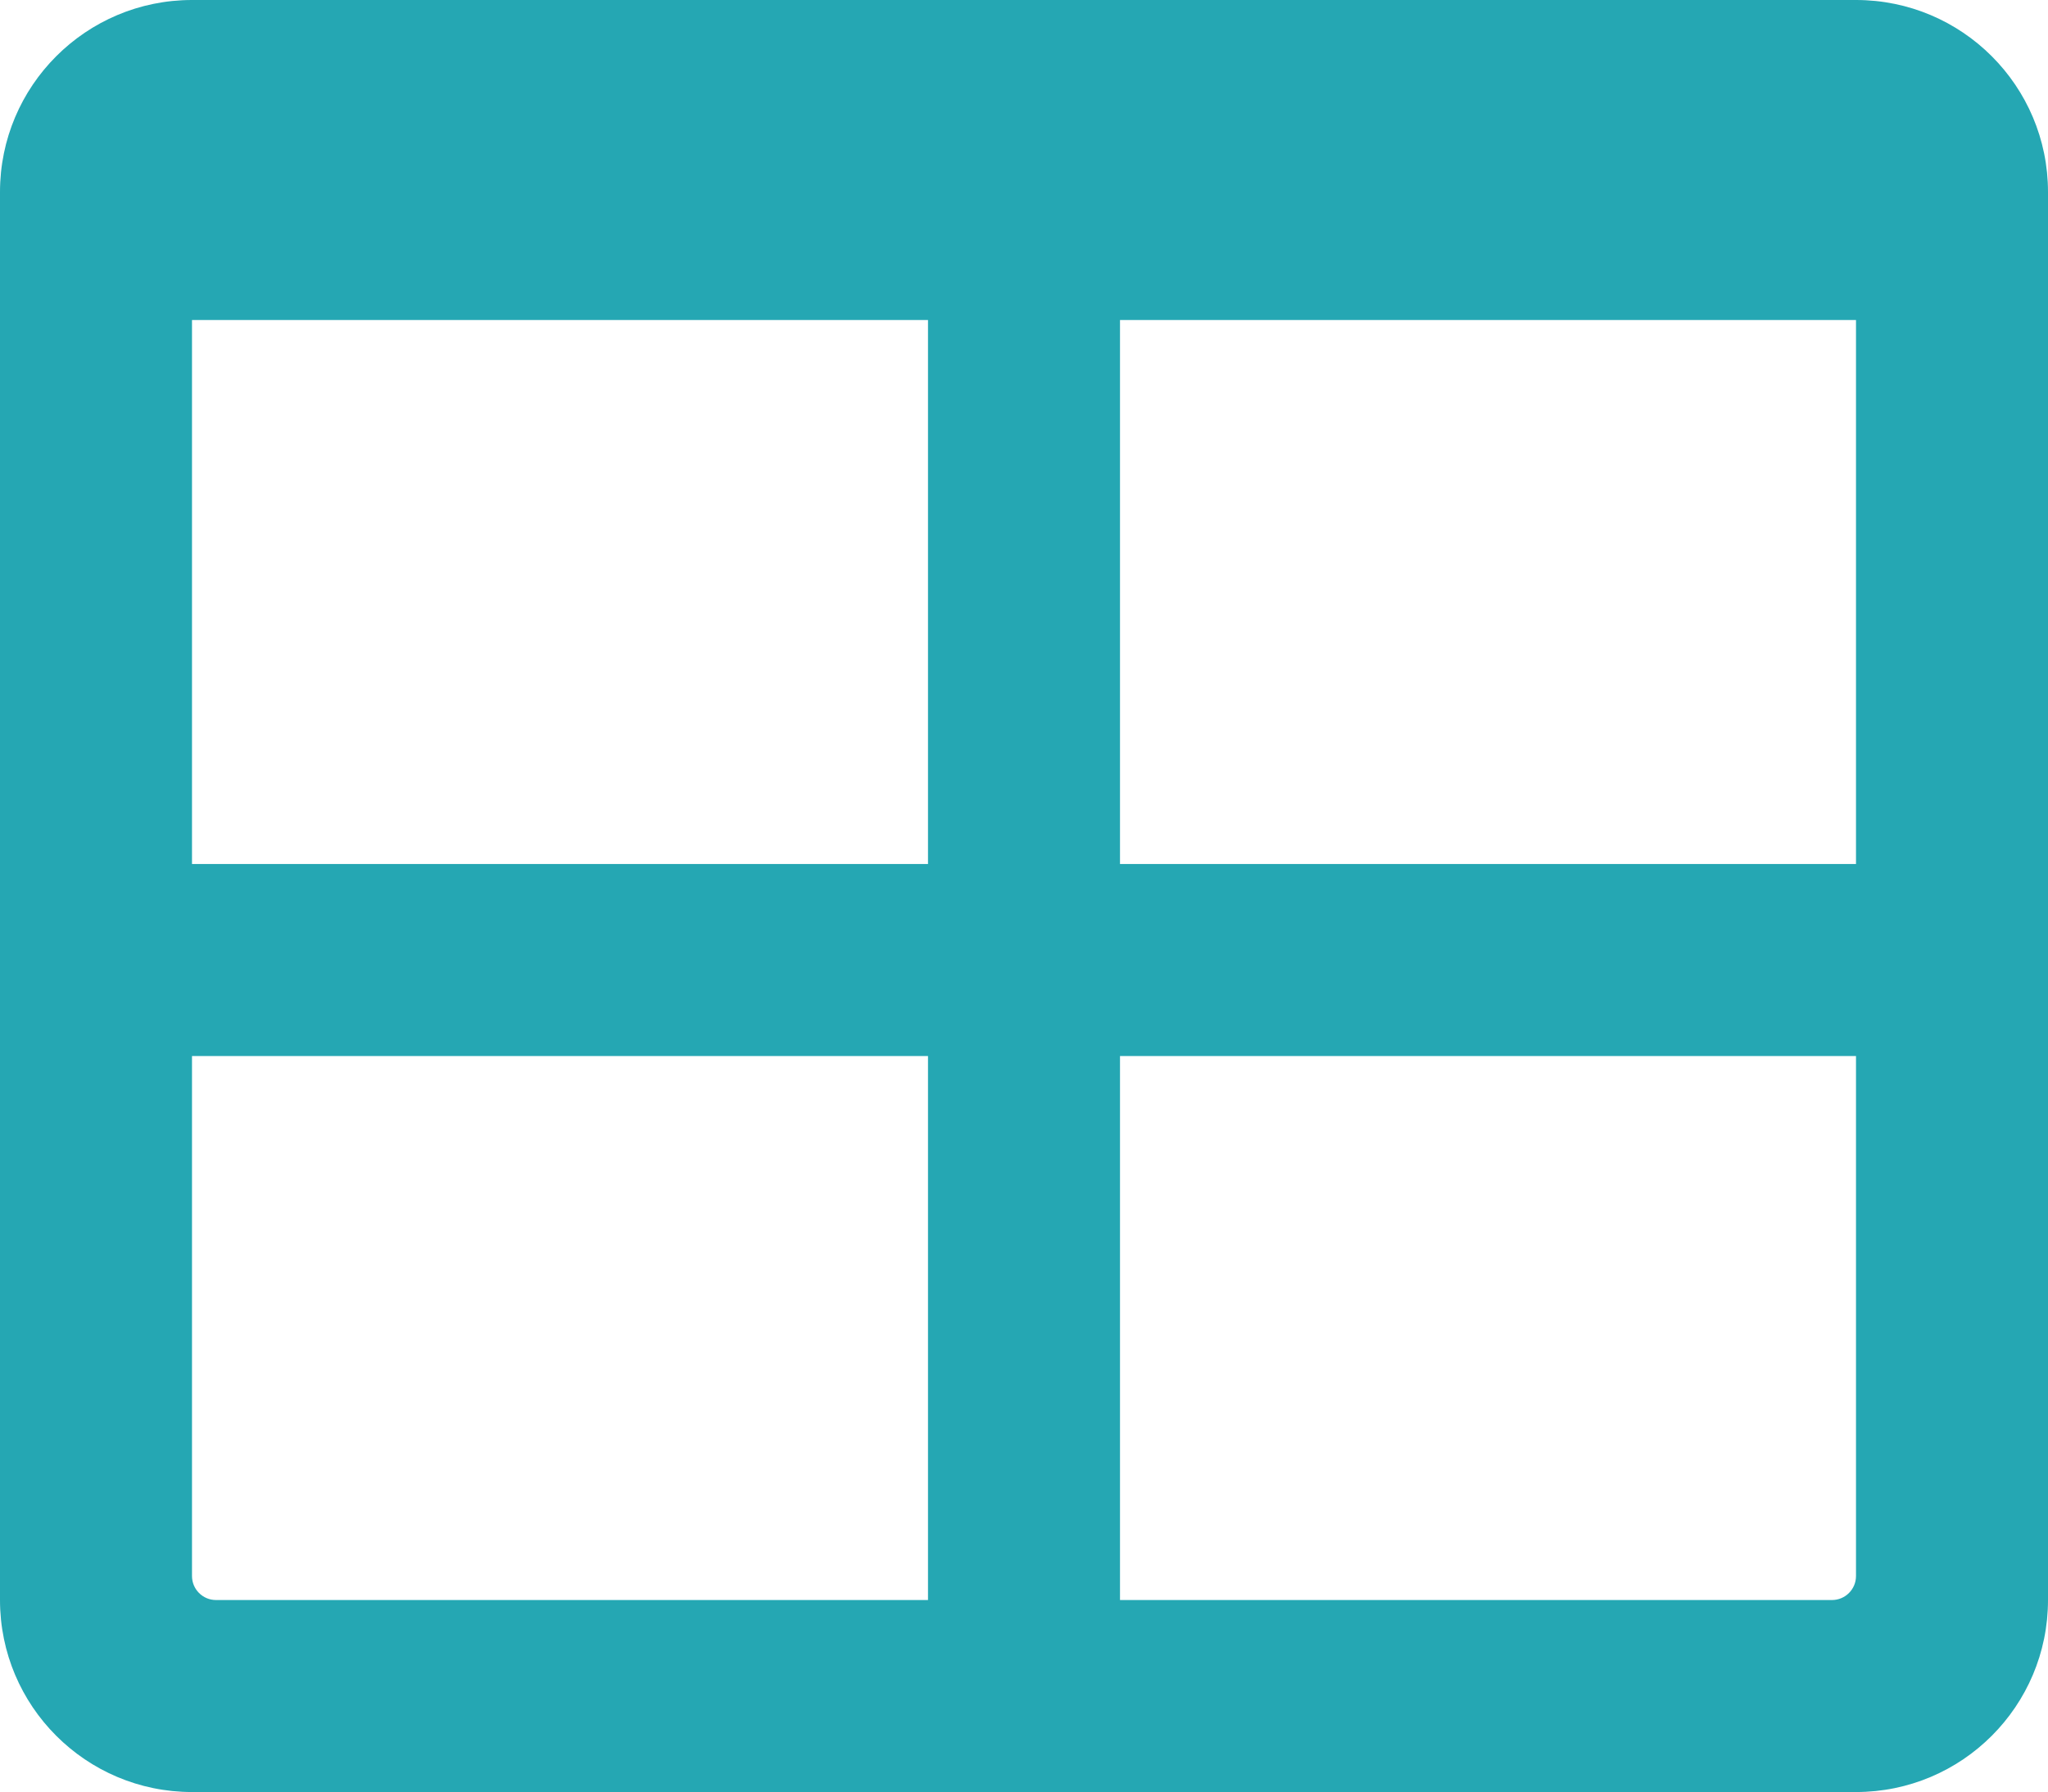
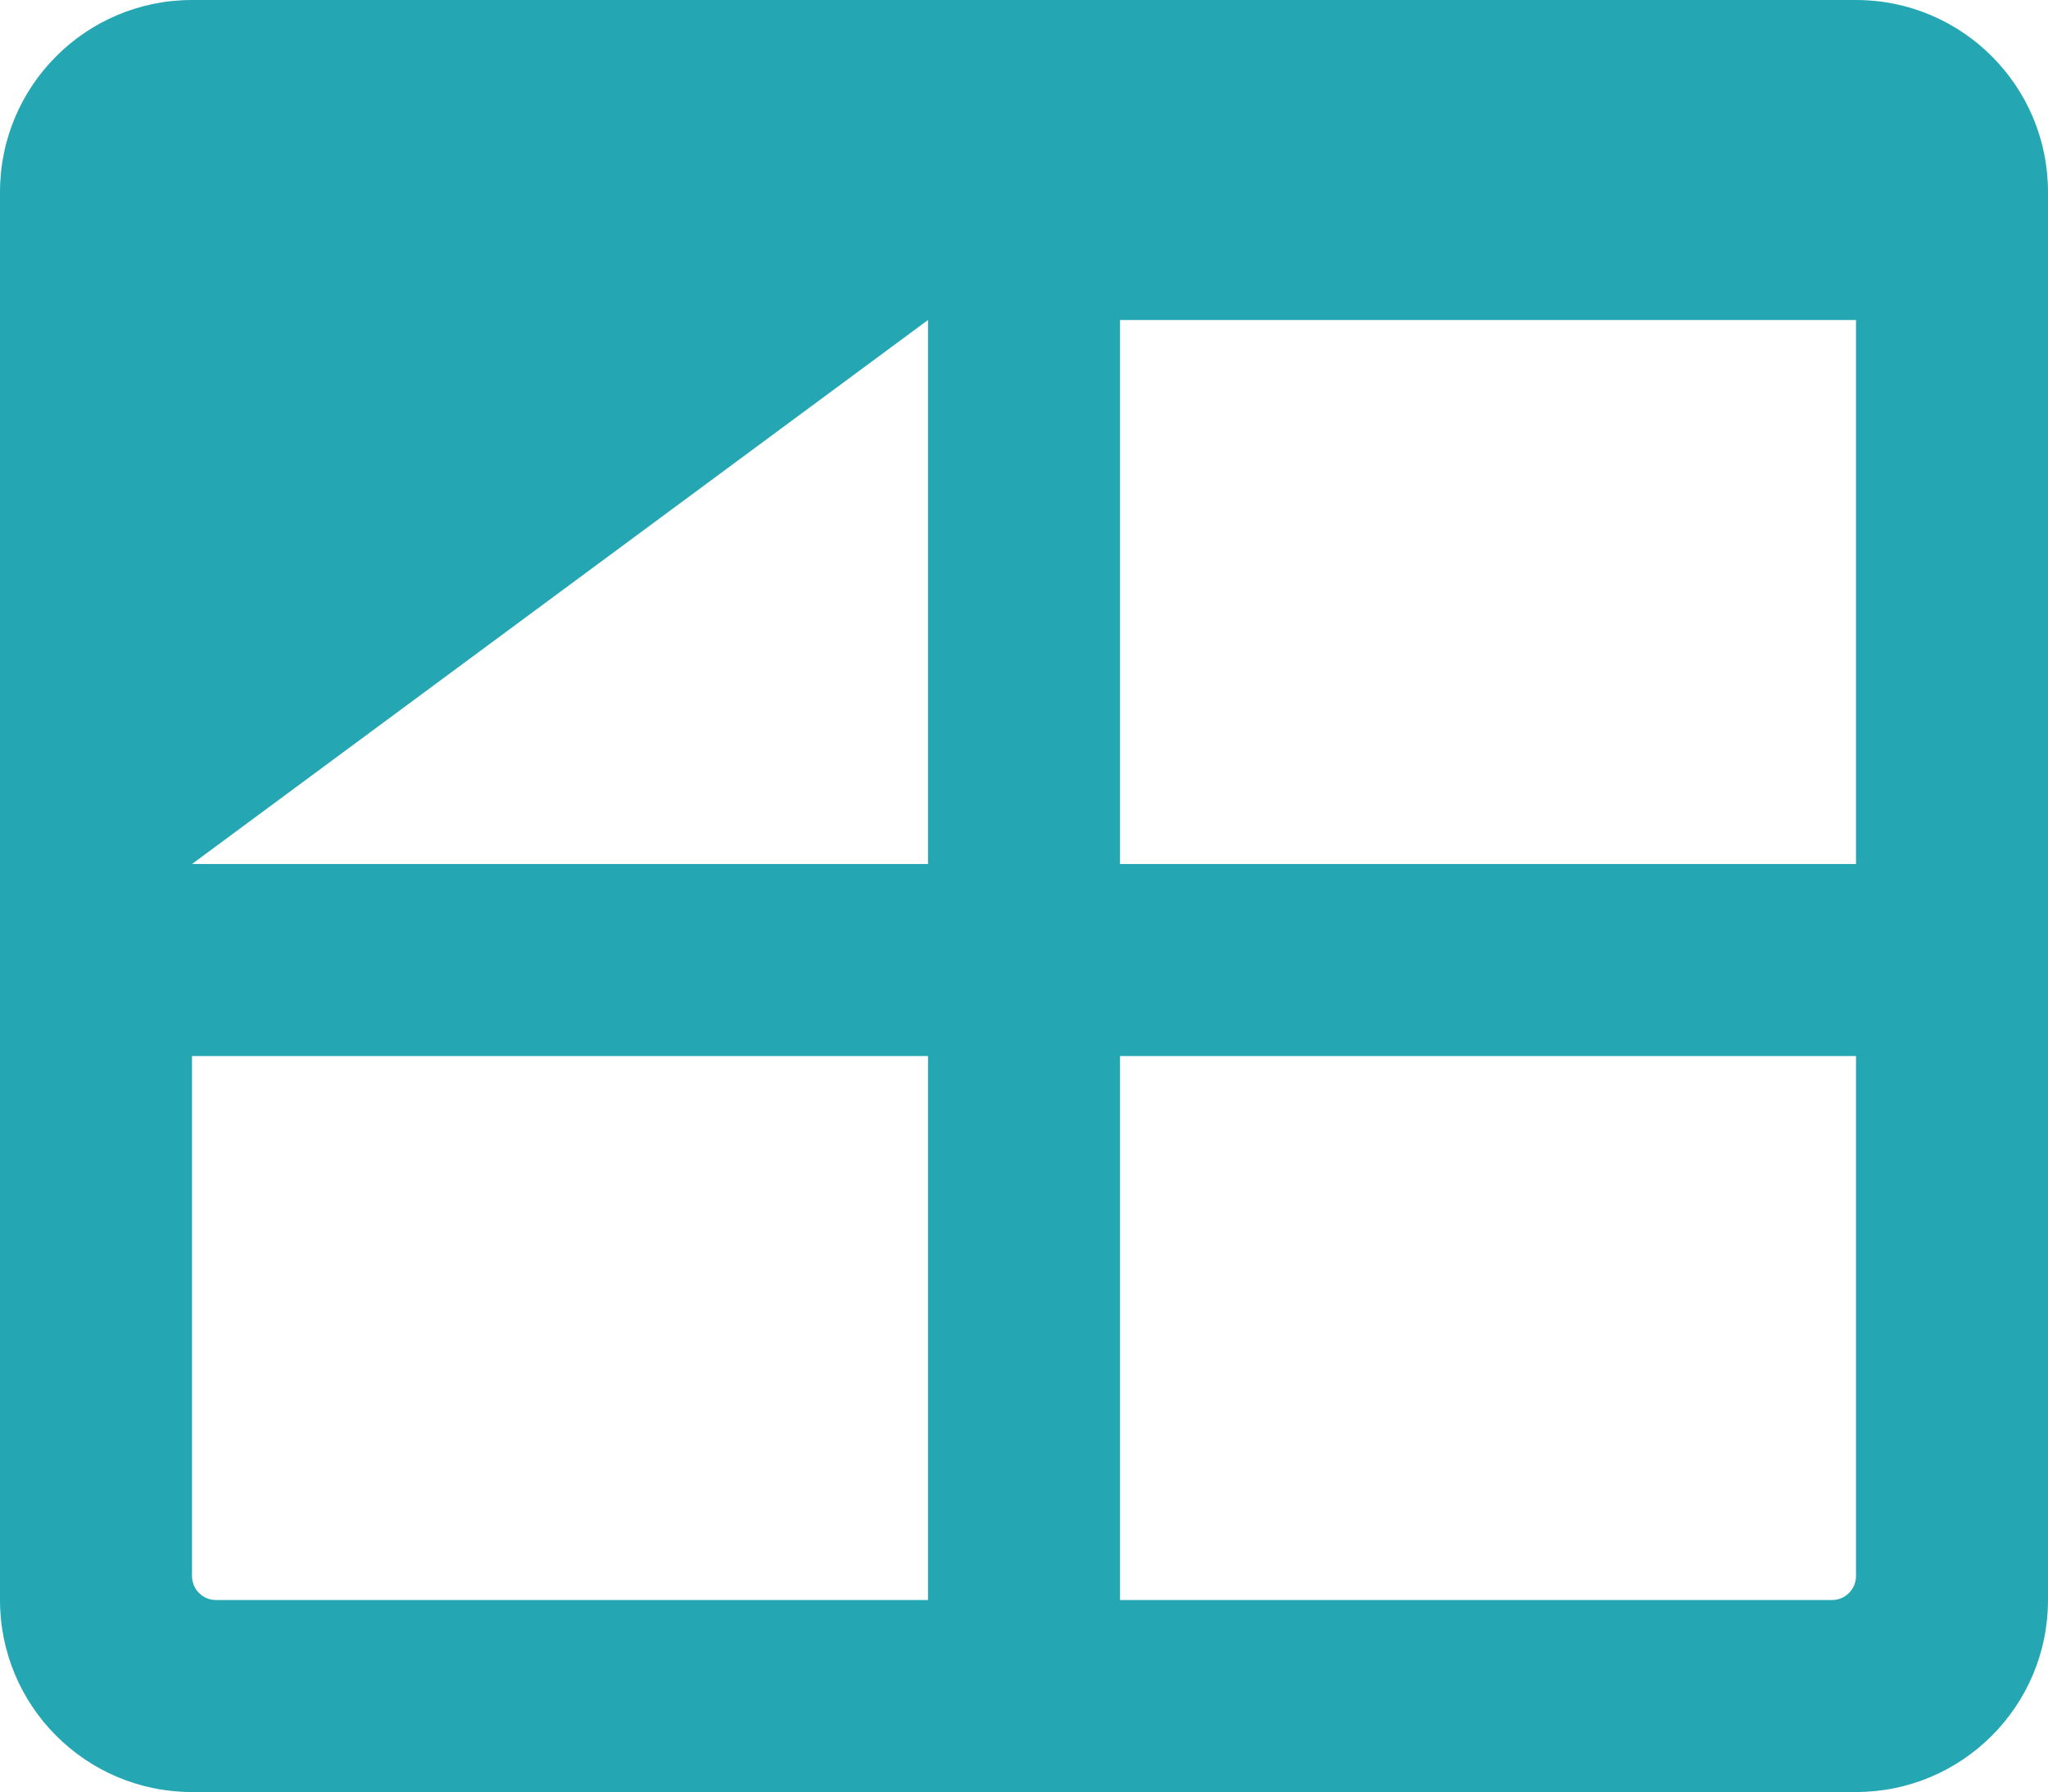
<svg xmlns="http://www.w3.org/2000/svg" width="585px" height="512px" viewBox="0 0 585 512" version="1.1">
  <title>icon-table@1x</title>
  <desc>Created with Sketch.</desc>
  <g id="page-icons" stroke="none" stroke-width="1" fill="none" fill-rule="evenodd">
    <g id="icon-table" fill="#25A7B3" fill-rule="nonzero">
-       <path d="M530.156,0 L54.844,0 C24.554,0 0,24.56 0,54.857 L0,457.143 C0,487.44 24.554,512 54.844,512 L530.156,512 C560.446,512 585,487.44 585,457.143 L585,54.857 C585,24.56 560.446,0 530.156,0 Z M265.078,457.143 L61.699,457.143 C57.913,457.143 54.844,454.073 54.844,450.286 L54.844,301.714 L265.078,301.714 L265.078,457.143 Z M265.078,246.857 L54.844,246.857 L54.844,91.429 L265.078,91.429 L265.078,246.857 Z M523.301,457.143 L319.922,457.143 L319.922,301.714 L530.156,301.714 L530.156,450.286 C530.156,454.073 527.087,457.143 523.301,457.143 Z M530.156,246.857 L319.922,246.857 L319.922,91.429 L530.156,91.429 L530.156,246.857 Z" id="Shape" />
+       <path d="M530.156,0 L54.844,0 C24.554,0 0,24.56 0,54.857 L0,457.143 C0,487.44 24.554,512 54.844,512 L530.156,512 C560.446,512 585,487.44 585,457.143 L585,54.857 C585,24.56 560.446,0 530.156,0 Z M265.078,457.143 L61.699,457.143 C57.913,457.143 54.844,454.073 54.844,450.286 L54.844,301.714 L265.078,301.714 L265.078,457.143 Z M265.078,246.857 L54.844,246.857 L265.078,91.429 L265.078,246.857 Z M523.301,457.143 L319.922,457.143 L319.922,301.714 L530.156,301.714 L530.156,450.286 C530.156,454.073 527.087,457.143 523.301,457.143 Z M530.156,246.857 L319.922,246.857 L319.922,91.429 L530.156,91.429 L530.156,246.857 Z" id="Shape" />
    </g>
  </g>
</svg>